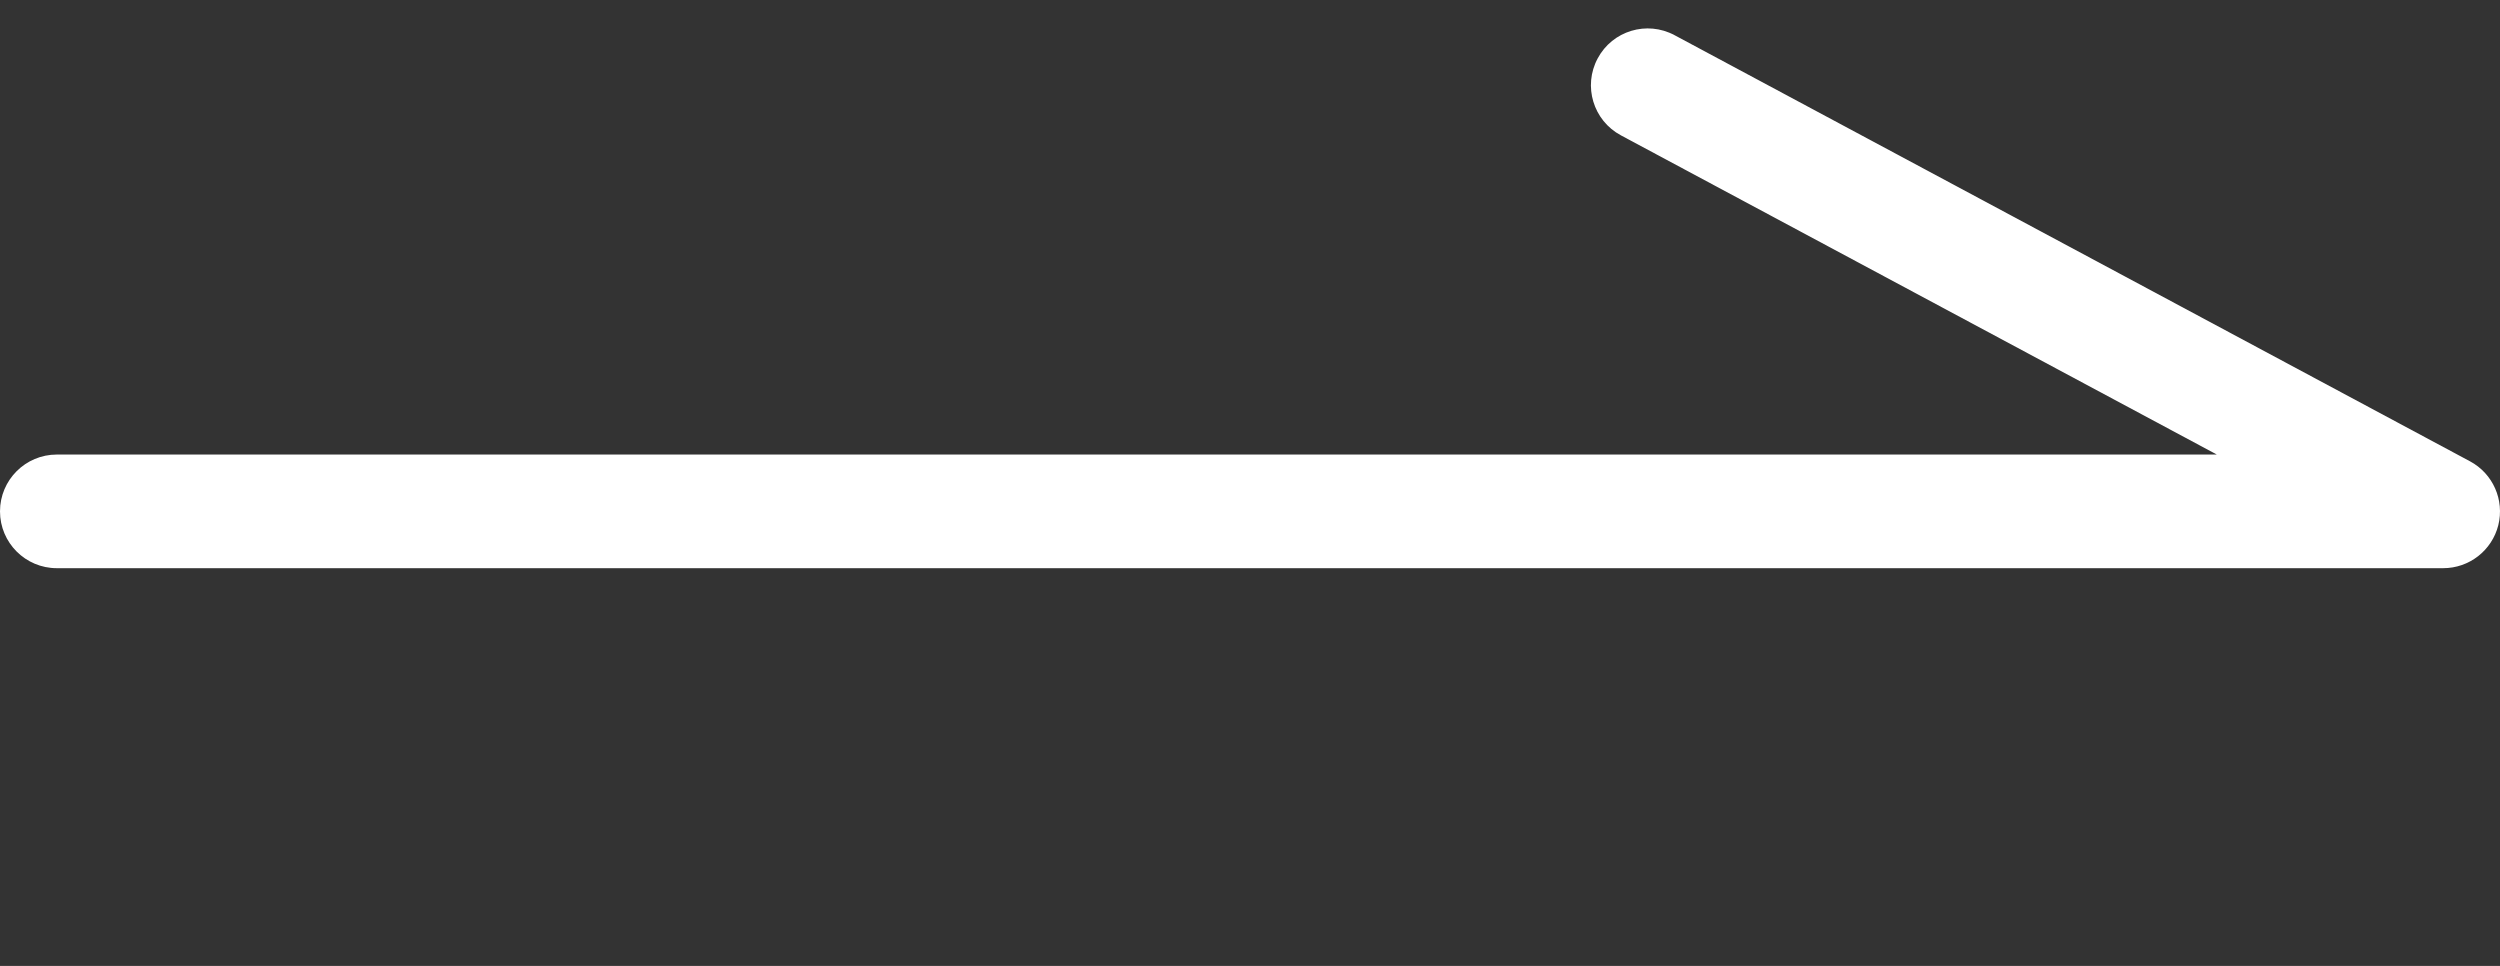
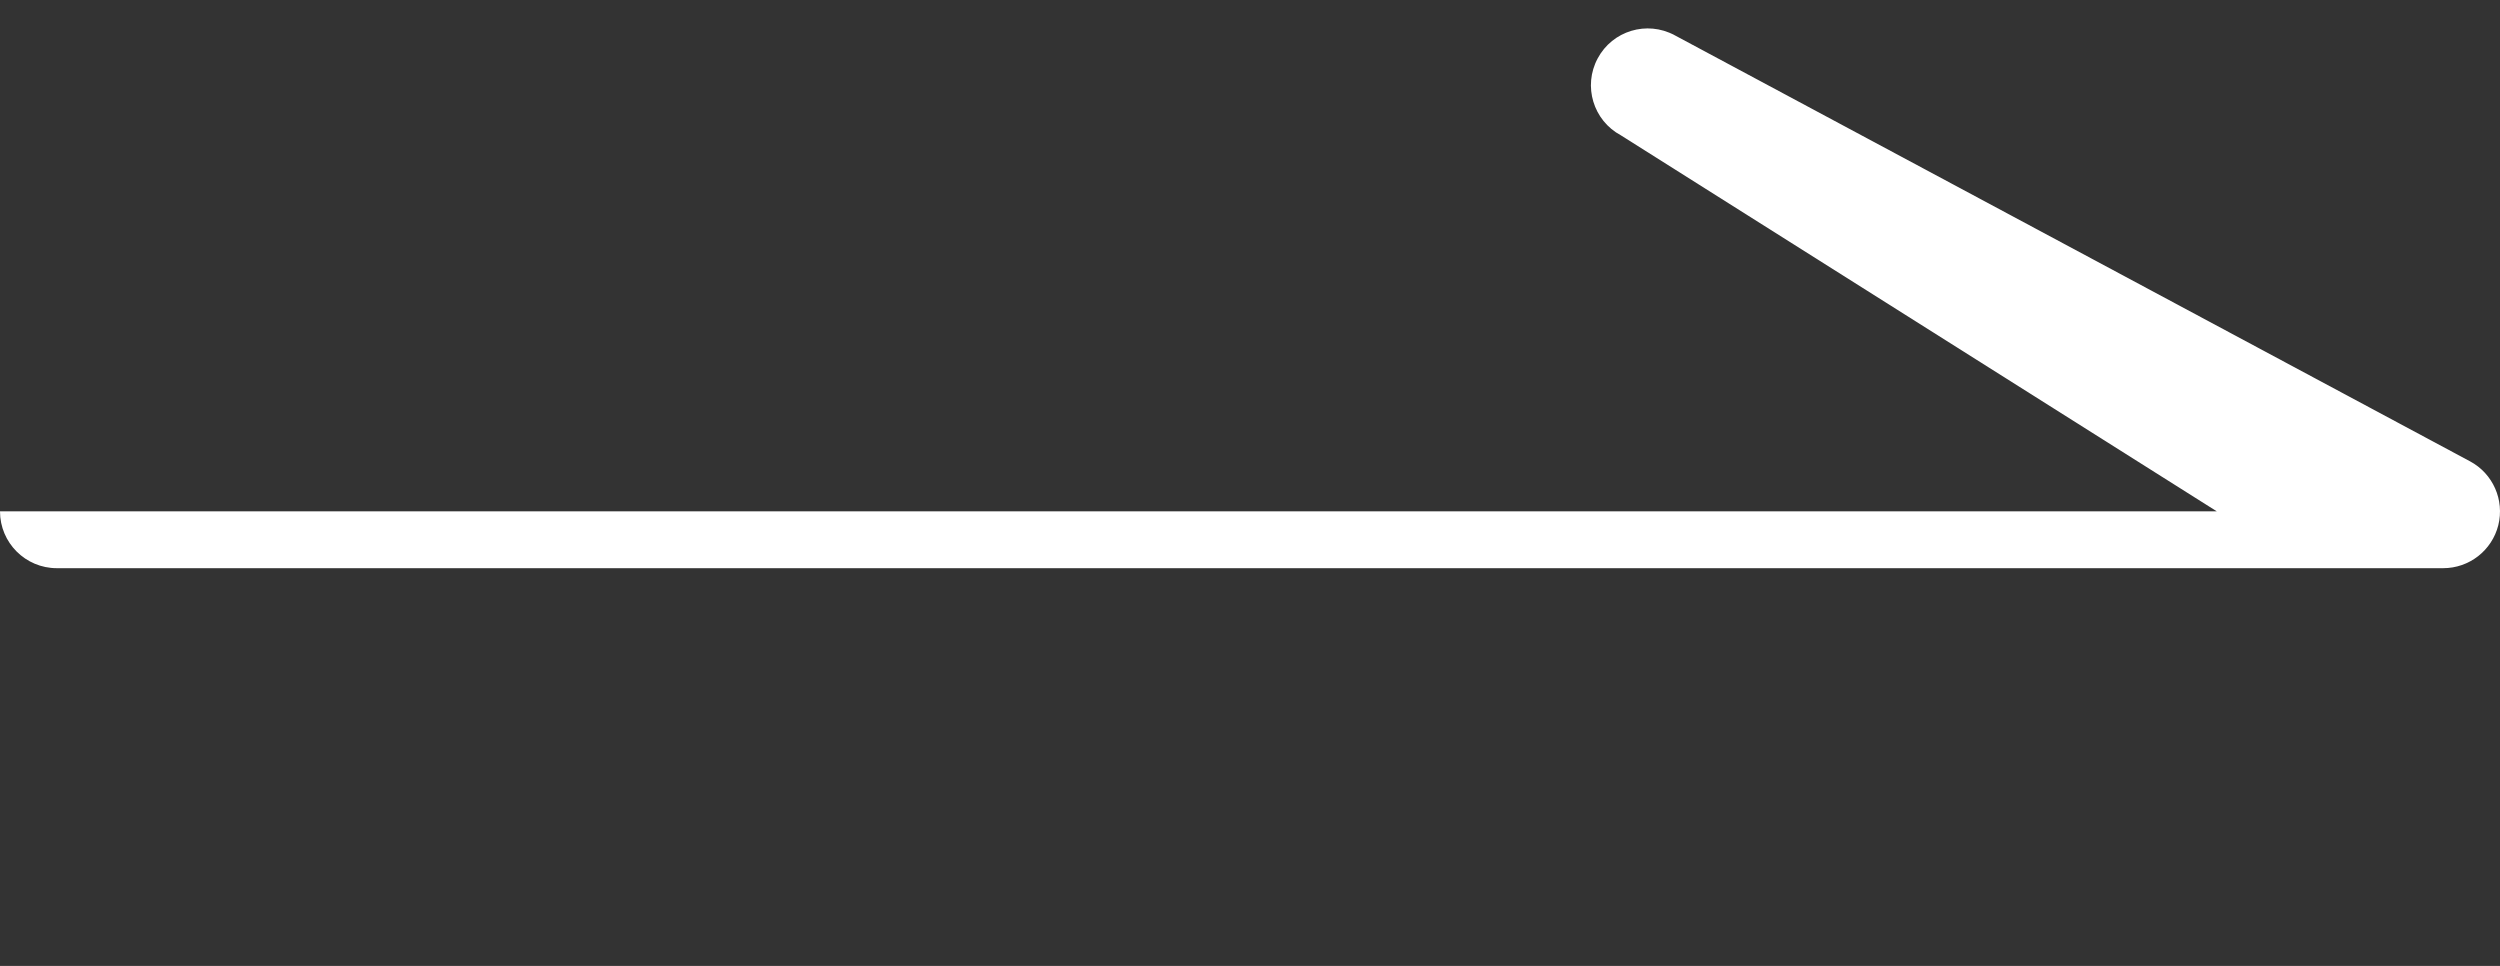
<svg xmlns="http://www.w3.org/2000/svg" width="44" height="17" viewBox="0 0 44 17" fill="none">
  <rect x="0" y="0" width="44" height="17" fill="#333333" stroke="none" />
-   <path fill-rule="evenodd" clip-rule="evenodd" d="M28.119 1.028C28.379 0.541 28.985 0.358 29.472 0.619L43.472 8.119C43.876 8.335 44.081 8.799 43.97 9.244C43.858 9.688 43.459 10 43 10H1C0.448 10 0 9.552 0 9C0 8.448 0.448 8 1 8H39.016L28.528 2.382C28.041 2.121 27.858 1.515 28.119 1.028Z" fill="white" />
+   <path fill-rule="evenodd" clip-rule="evenodd" d="M28.119 1.028C28.379 0.541 28.985 0.358 29.472 0.619L43.472 8.119C43.876 8.335 44.081 8.799 43.97 9.244C43.858 9.688 43.459 10 43 10H1C0.448 10 0 9.552 0 9H39.016L28.528 2.382C28.041 2.121 27.858 1.515 28.119 1.028Z" fill="white" />
</svg>